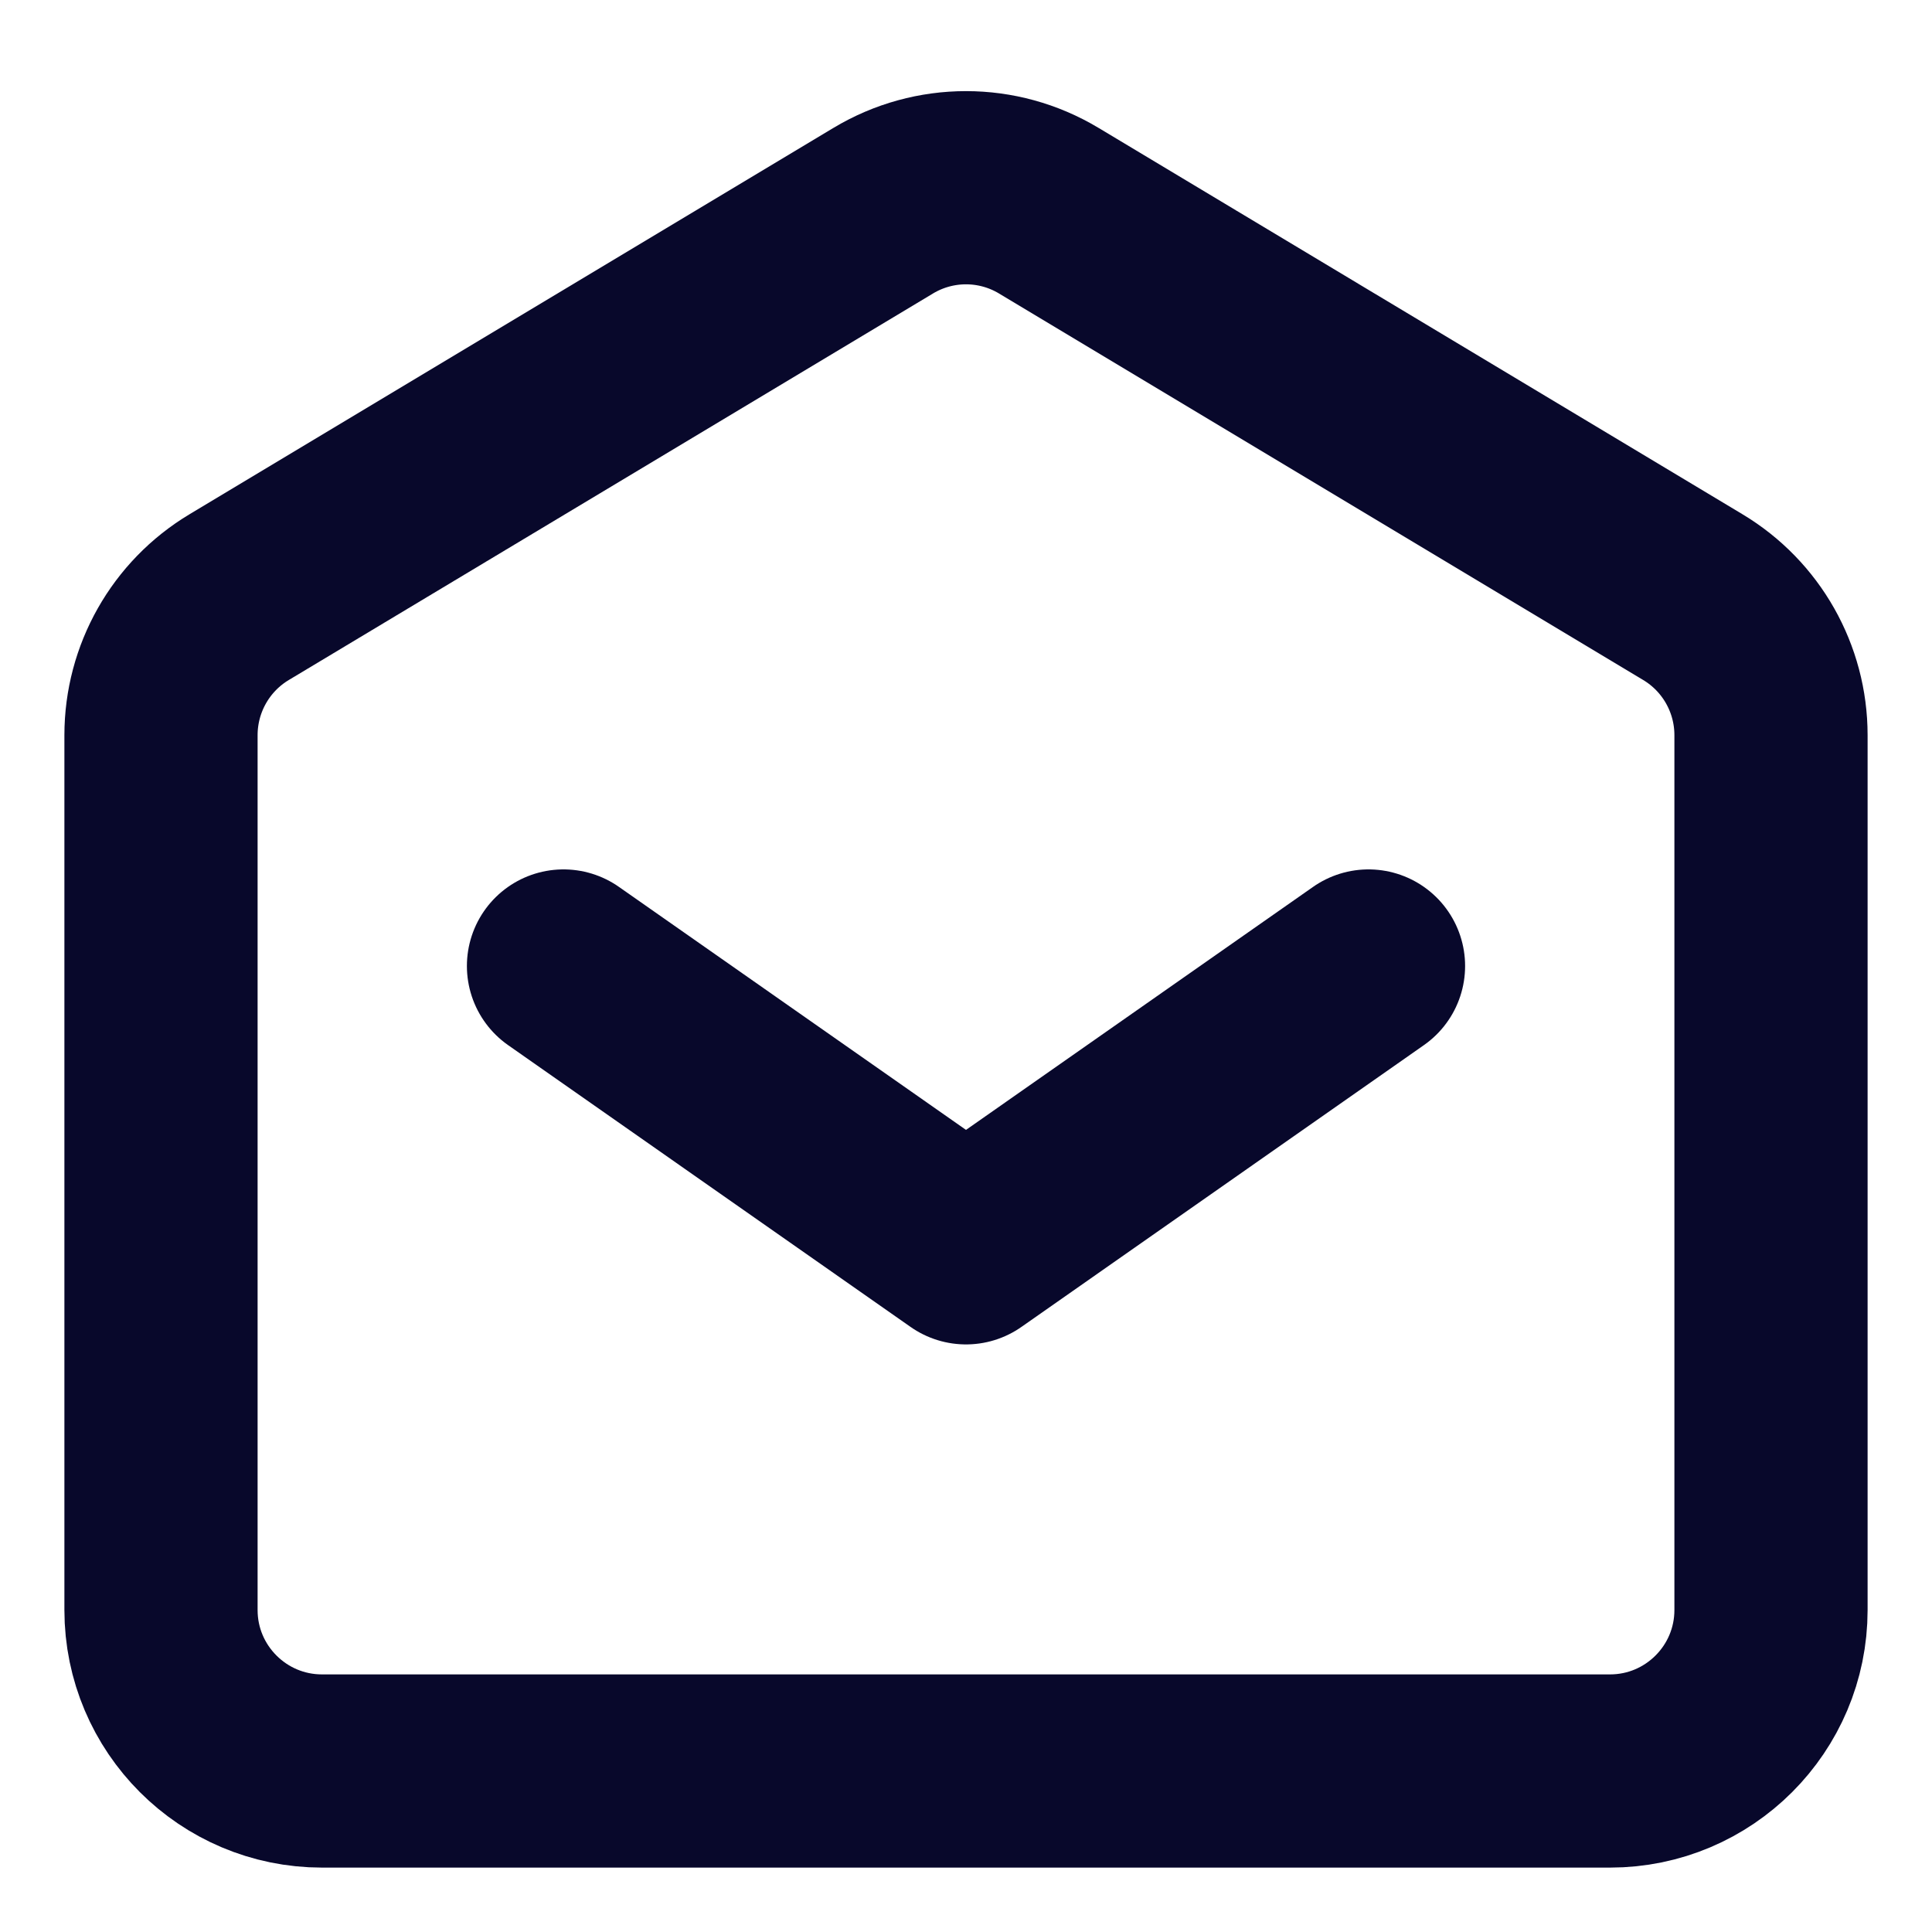
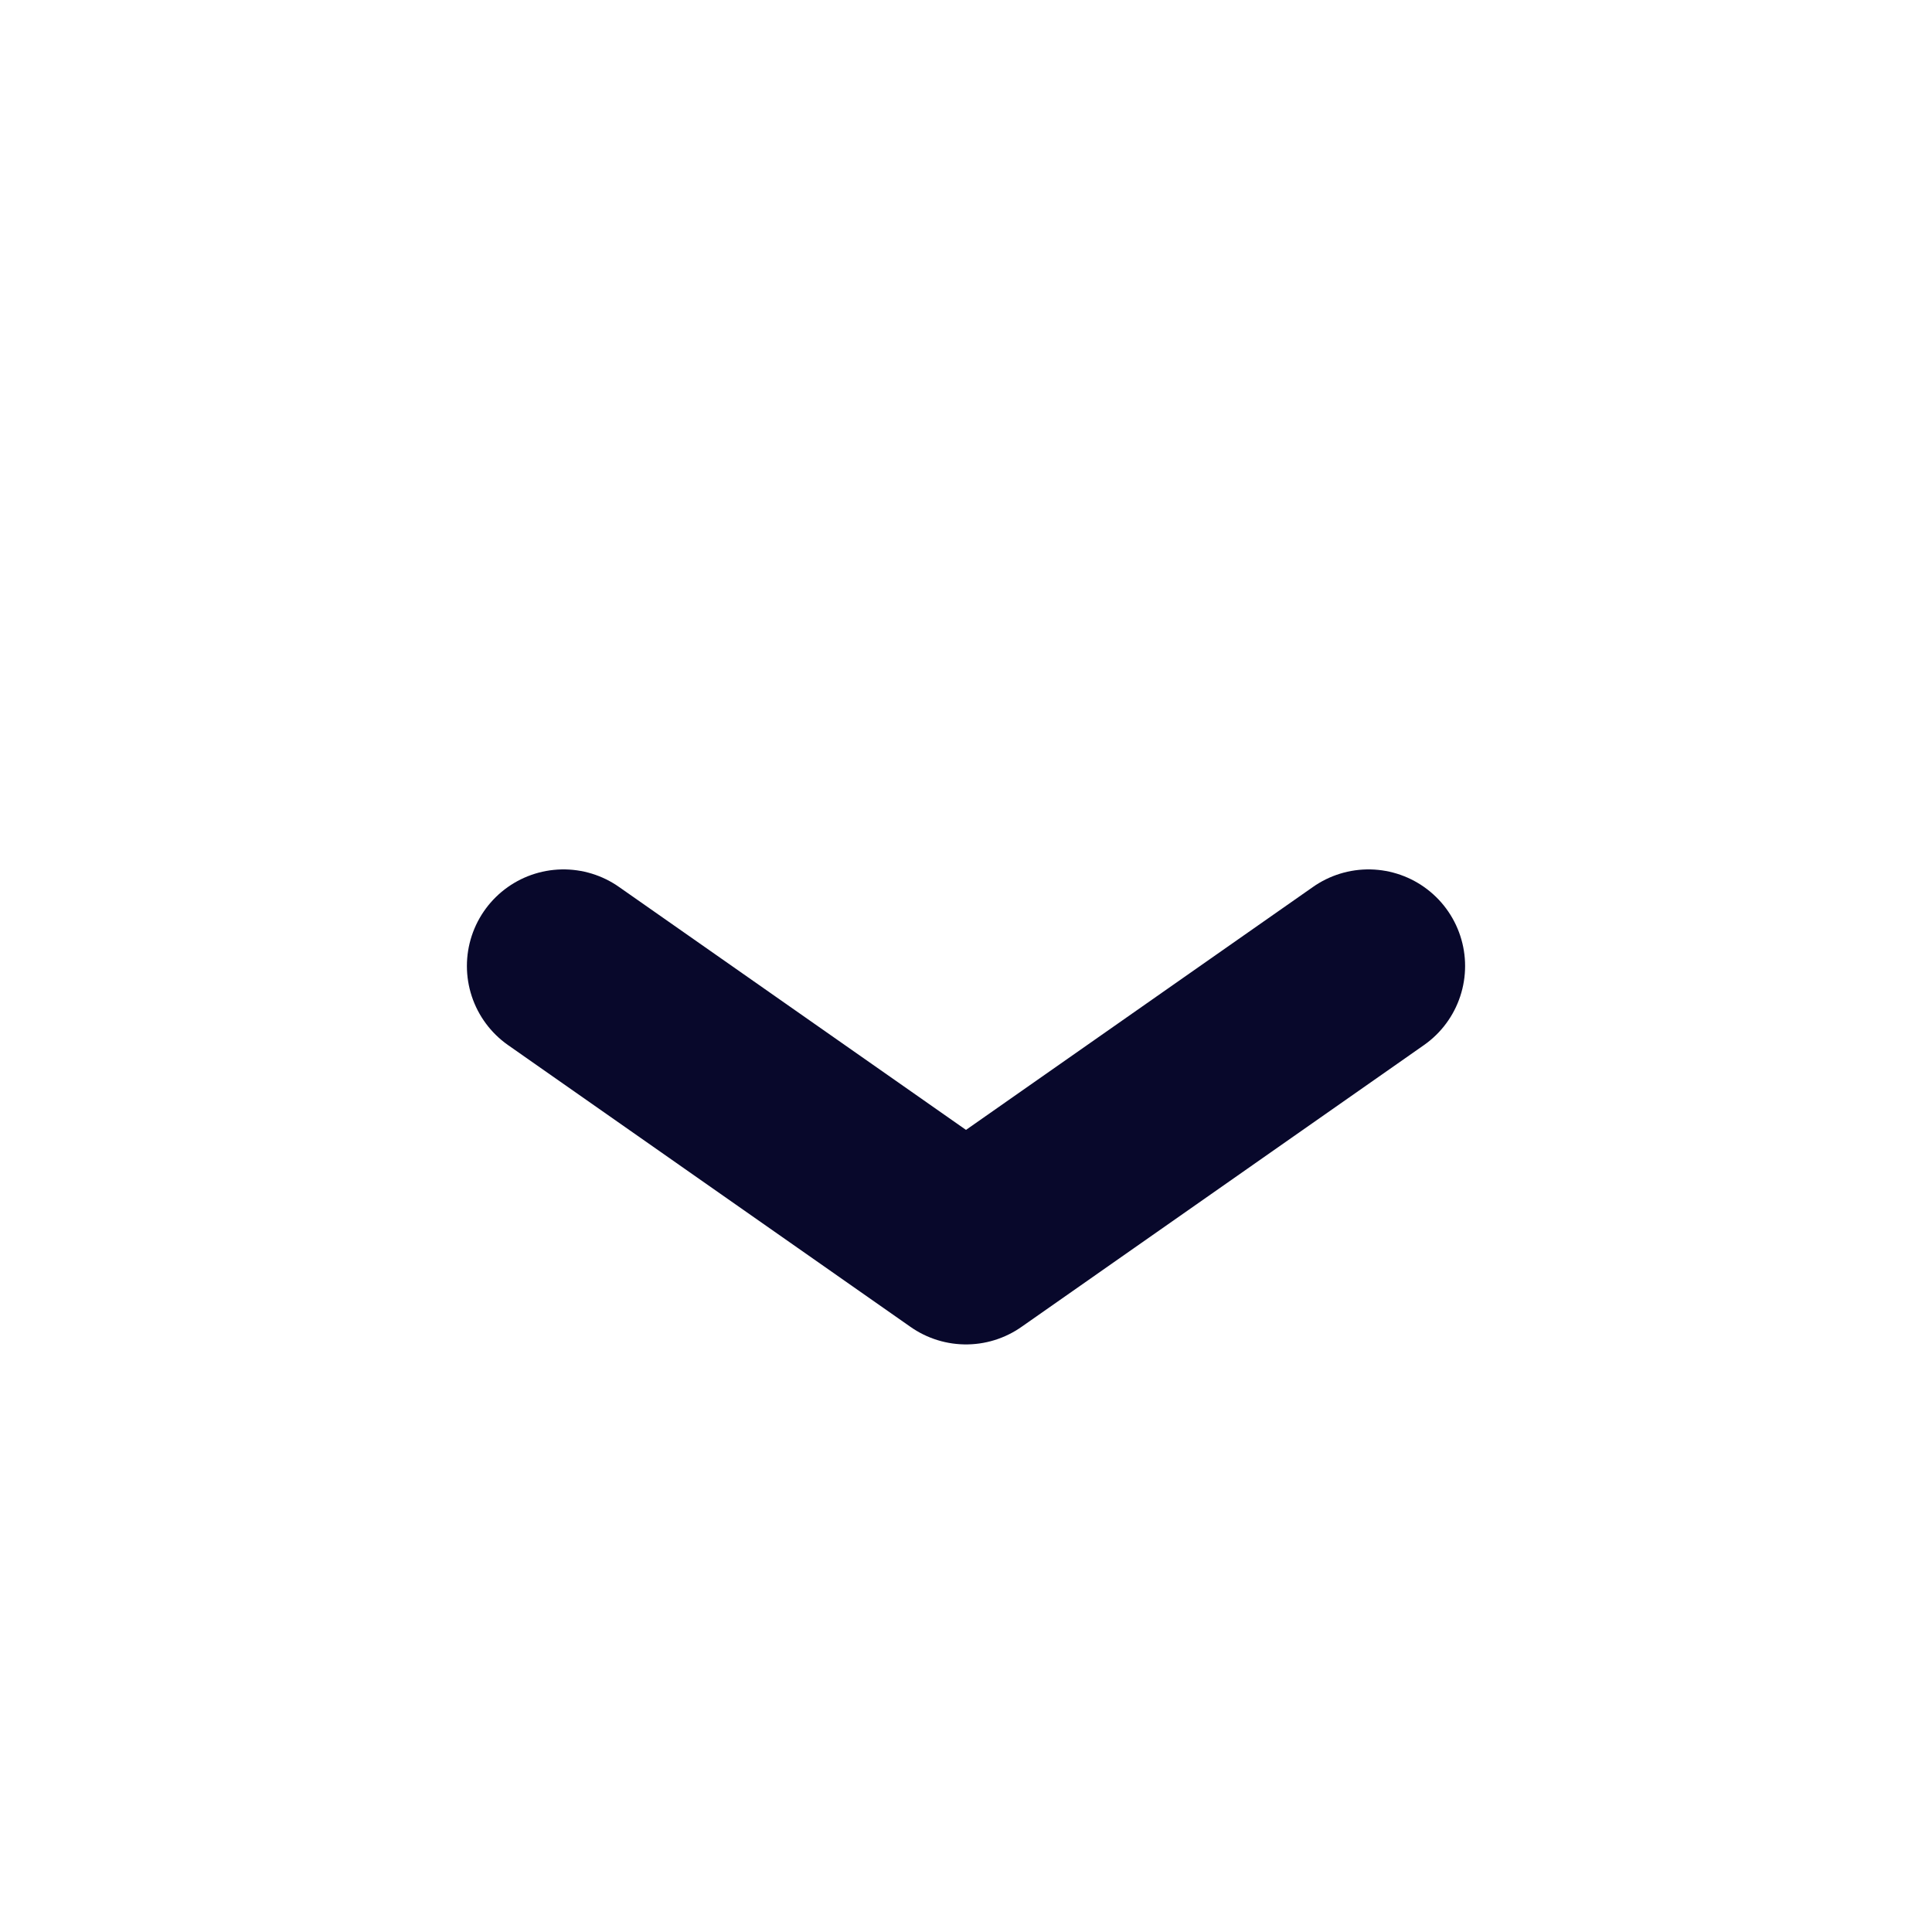
<svg xmlns="http://www.w3.org/2000/svg" width="15" height="15" viewBox="0 0 15 15" fill="none">
  <path d="M4.375 7.5L7.5 9.688L10.625 7.5" stroke="#08082B" stroke-width="1.5" stroke-linecap="round" stroke-linejoin="round" />
-   <path d="M1.25 12.5V5.708C1.25 5.269 1.48 4.862 1.857 4.636L6.857 1.636C7.253 1.398 7.747 1.398 8.143 1.636L13.143 4.636C13.52 4.862 13.75 5.269 13.75 5.708V12.5C13.75 13.19 13.19 13.75 12.5 13.75H2.5C1.81 13.75 1.25 13.19 1.25 12.5Z" stroke="#08082B" stroke-width="1.5" />
</svg>